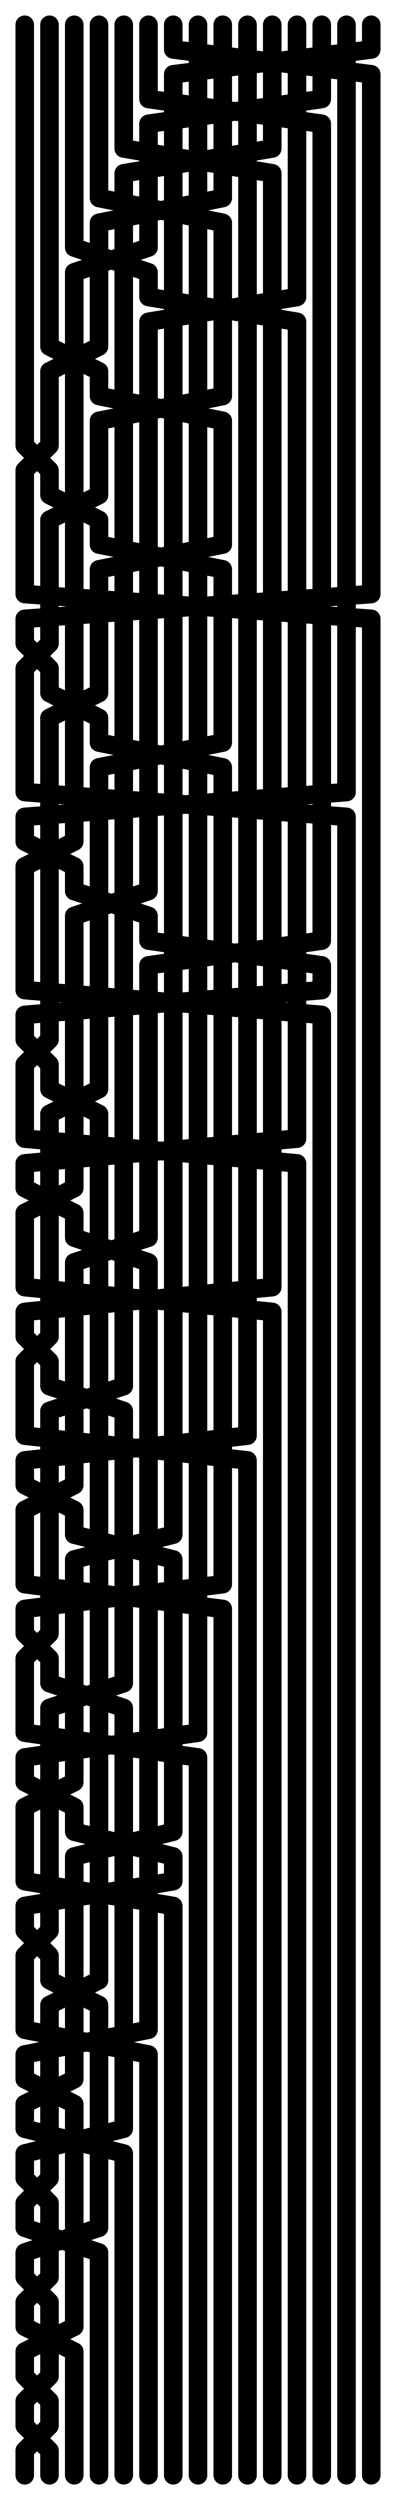
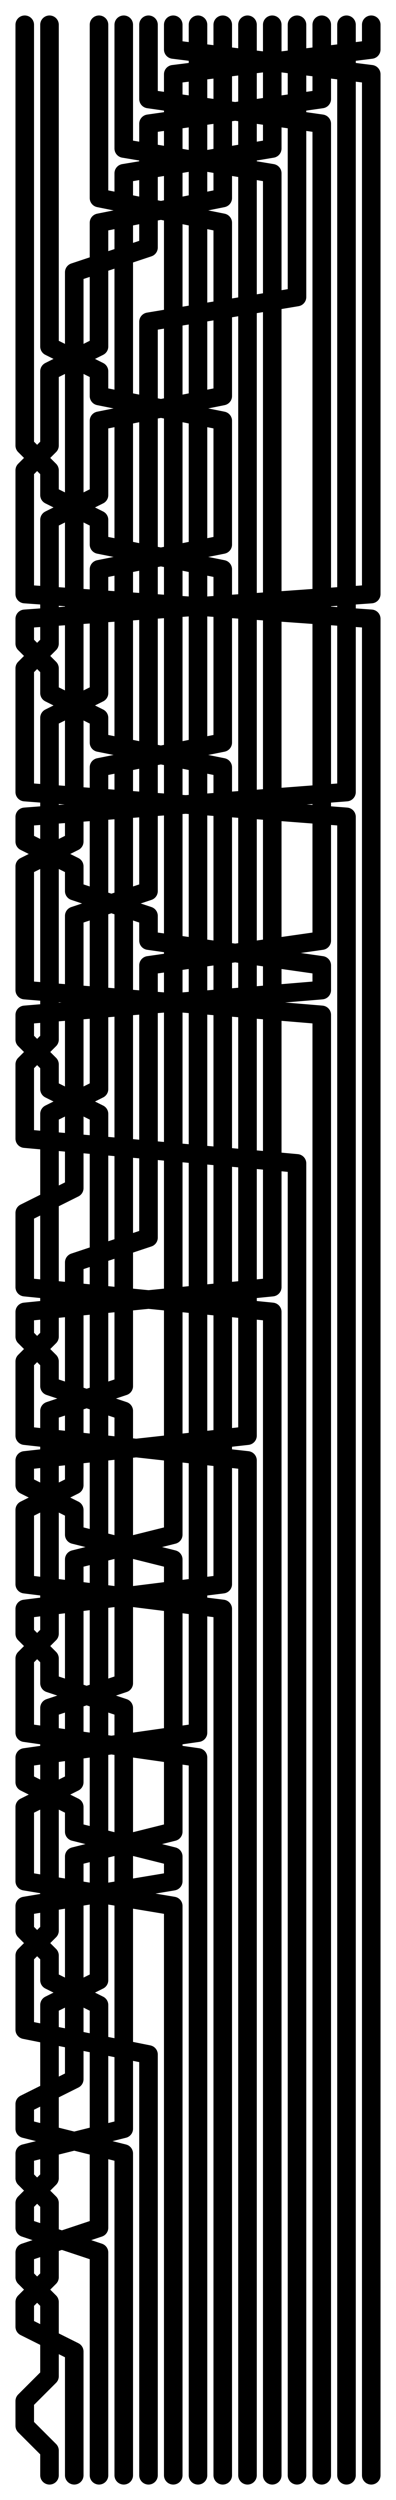
<svg xmlns="http://www.w3.org/2000/svg" width="320" height="2020">
  <g transform="translate(20, 20)">
-     <polyline fill="none" stroke="hsl(180, 100%, 50%)" stroke-width="15" stroke-linecap="round" stroke-linejoin="round" points="40,0 40,20 40,40 40,60 40,80 40,100 40,120 40,140 40,160 40,180 100,200 100,220 220,240 220,260 220,280 220,300 220,320 220,340 220,360 220,380 220,400 220,420 220,440 220,460 220,480 220,500 220,520 220,540 220,560 220,580 220,600 220,620 220,640 220,660 220,680 220,700 220,720 220,740 220,760 220,780 220,800 220,820 220,840 220,860 220,880 220,900 0,920 0,940 40,960 40,980 100,1000 100,1020 100,1040 100,1060 100,1080 100,1100 100,1120 100,1140 100,1160 100,1180 100,1200 100,1220 100,1240 100,1260 100,1280 100,1300 100,1320 100,1340 100,1360 100,1380 100,1400 100,1420 100,1440 100,1460 100,1480 100,1500 100,1520 100,1540 100,1560 100,1580 100,1600 100,1620 0,1640 0,1660 40,1680 40,1700 40,1720 40,1740 40,1760 40,1780 40,1800 40,1820 40,1840 40,1860 0,1880 0,1900 20,1920 20,1940 0,1960 0,1980" />
    <polyline fill="none" stroke="hsl(184, 100%, 50%)" stroke-width="15" stroke-linecap="round" stroke-linejoin="round" points="140,0 140,20 140,40 140,60 140,80 140,100 140,120 140,140 140,160 140,180 140,200 140,220 140,240 140,260 140,280 140,300 140,320 140,340 140,360 140,380 140,400 140,420 140,440 140,460 140,480 140,500 140,520 140,540 140,560 140,580 140,600 140,620 140,640 140,660 140,680 140,700 140,720 140,740 140,760 140,780 140,800 140,820 140,840 140,860 140,880 140,900 140,920 140,940 140,960 140,980 140,1000 140,1020 140,1040 140,1060 140,1080 140,1100 140,1120 140,1140 140,1160 140,1180 140,1200 140,1220 140,1240 140,1260 140,1280 140,1300 140,1320 140,1340 140,1360 140,1380 0,1400 0,1420 40,1440 40,1460 120,1480 120,1500 0,1520 0,1540 20,1560 20,1580 60,1600 60,1620 60,1640 60,1660 60,1680 60,1700 60,1720 60,1740 60,1760 60,1780 0,1800 0,1820 20,1840 20,1860 20,1880 20,1900 0,1920 0,1940 20,1960 20,1980" />
    <polyline fill="none" stroke="hsl(188, 100%, 50%)" stroke-width="15" stroke-linecap="round" stroke-linejoin="round" points="120,0 120,20 280,40 280,60 280,80 280,100 280,120 280,140 280,160 280,180 280,200 280,220 280,240 280,260 280,280 280,300 280,320 280,340 280,360 280,380 280,400 280,420 280,440 280,460 0,480 0,500 20,520 20,540 60,560 60,580 160,600 160,620 160,640 160,660 160,680 160,700 160,720 160,740 160,760 160,780 160,800 160,820 160,840 160,860 160,880 160,900 160,920 160,940 160,960 160,980 160,1000 160,1020 160,1040 160,1060 160,1080 160,1100 160,1120 160,1140 160,1160 160,1180 160,1200 160,1220 160,1240 160,1260 0,1280 0,1300 20,1320 20,1340 80,1360 80,1380 80,1400 80,1420 80,1440 80,1460 80,1480 80,1500 80,1520 80,1540 80,1560 80,1580 80,1600 80,1620 80,1640 80,1660 80,1680 80,1700 0,1720 0,1740 20,1760 20,1780 20,1800 20,1820 0,1840 0,1860 40,1880 40,1900 40,1920 40,1940 40,1960 40,1980" />
    <polyline fill="none" stroke="hsl(192, 100%, 50%)" stroke-width="15" stroke-linecap="round" stroke-linejoin="round" points="260,0 260,20 260,40 260,60 260,80 260,100 260,120 260,140 260,160 260,180 260,200 260,220 260,240 260,260 260,280 260,300 260,320 260,340 260,360 260,380 260,400 260,420 260,440 260,460 260,480 260,500 260,520 260,540 260,560 260,580 260,600 260,620 0,640 0,660 40,680 40,700 100,720 100,740 240,760 240,780 0,800 0,820 20,840 20,860 60,880 60,900 60,920 60,940 60,960 60,980 60,1000 60,1020 60,1040 60,1060 60,1080 60,1100 60,1120 60,1140 60,1160 60,1180 60,1200 60,1220 60,1240 60,1260 60,1280 60,1300 60,1320 60,1340 60,1360 60,1380 60,1400 60,1420 60,1440 60,1460 60,1480 60,1500 60,1520 60,1540 60,1560 60,1580 20,1600 20,1620 20,1640 20,1660 20,1680 20,1700 20,1720 20,1740 0,1760 0,1780 60,1800 60,1820 60,1840 60,1860 60,1880 60,1900 60,1920 60,1940 60,1960 60,1980" />
    <polyline fill="none" stroke="hsl(196, 100%, 50%)" stroke-width="15" stroke-linecap="round" stroke-linejoin="round" points="180,0 180,20 180,40 180,60 180,80 180,100 180,120 180,140 180,160 180,180 180,200 180,220 180,240 180,260 180,280 180,300 180,320 180,340 180,360 180,380 180,400 180,420 180,440 180,460 180,480 180,500 180,520 180,540 180,560 180,580 180,600 180,620 180,640 180,660 180,680 180,700 180,720 180,740 180,760 180,780 180,800 180,820 180,840 180,860 180,880 180,900 180,920 180,940 180,960 180,980 180,1000 180,1020 180,1040 180,1060 180,1080 180,1100 180,1120 180,1140 0,1160 0,1180 40,1200 40,1220 120,1240 120,1260 120,1280 120,1300 120,1320 120,1340 120,1360 120,1380 120,1400 120,1420 120,1440 120,1460 40,1480 40,1500 40,1520 40,1540 40,1560 40,1580 40,1600 40,1620 40,1640 40,1660 0,1680 0,1700 80,1720 80,1740 80,1760 80,1780 80,1800 80,1820 80,1840 80,1860 80,1880 80,1900 80,1920 80,1940 80,1960 80,1980" />
    <polyline fill="none" stroke="hsl(200, 100%, 50%)" stroke-width="15" stroke-linecap="round" stroke-linejoin="round" points="80,0 80,20 80,40 80,60 80,80 80,100 200,120 200,140 200,160 200,180 200,200 200,220 200,240 200,260 200,280 200,300 200,320 200,340 200,360 200,380 200,400 200,420 200,440 200,460 200,480 200,500 200,520 200,540 200,560 200,580 200,600 200,620 200,640 200,660 200,680 200,700 200,720 200,740 200,760 200,780 200,800 200,820 200,840 200,860 200,880 200,900 200,920 200,940 200,960 200,980 200,1000 200,1020 0,1040 0,1060 20,1080 20,1100 80,1120 80,1140 80,1160 80,1180 80,1200 80,1220 80,1240 80,1260 80,1280 80,1300 80,1320 80,1340 20,1360 20,1380 20,1400 20,1420 20,1440 20,1460 20,1480 20,1500 20,1520 20,1540 0,1560 0,1580 0,1600 0,1620 100,1640 100,1660 100,1680 100,1700 100,1720 100,1740 100,1760 100,1780 100,1800 100,1820 100,1840 100,1860 100,1880 100,1900 100,1920 100,1940 100,1960 100,1980" />
    <polyline fill="none" stroke="hsl(204, 100%, 50%)" stroke-width="15" stroke-linecap="round" stroke-linejoin="round" points="280,0 280,20 120,40 120,60 120,80 120,100 120,120 120,140 120,160 120,180 120,200 120,220 120,240 120,260 120,280 120,300 120,320 120,340 120,360 120,380 120,400 120,420 120,440 120,460 120,480 120,500 120,520 120,540 120,560 120,580 120,600 120,620 120,640 120,660 120,680 120,700 120,720 120,740 120,760 120,780 120,800 120,820 120,840 120,860 120,880 120,900 120,920 120,940 120,960 120,980 120,1000 120,1020 120,1040 120,1060 120,1080 120,1100 120,1120 120,1140 120,1160 120,1180 120,1200 120,1220 40,1240 40,1260 40,1280 40,1300 40,1320 40,1340 40,1360 40,1380 40,1400 40,1420 0,1440 0,1460 0,1480 0,1500 120,1520 120,1540 120,1560 120,1580 120,1600 120,1620 120,1640 120,1660 120,1680 120,1700 120,1720 120,1740 120,1760 120,1780 120,1800 120,1820 120,1840 120,1860 120,1880 120,1900 120,1920 120,1940 120,1960 120,1980" />
    <polyline fill="none" stroke="hsl(208, 100%, 50%)" stroke-width="15" stroke-linecap="round" stroke-linejoin="round" points="200,0 200,20 200,40 200,60 200,80 200,100 80,120 80,140 80,160 80,180 80,200 80,220 80,240 80,260 80,280 80,300 80,320 80,340 80,360 80,380 80,400 80,420 80,440 80,460 80,480 80,500 80,520 80,540 80,560 80,580 80,600 80,620 80,640 80,660 80,680 80,700 80,720 80,740 80,760 80,780 80,800 80,820 80,840 80,860 80,880 80,900 80,920 80,940 80,960 80,980 80,1000 80,1020 80,1040 80,1060 80,1080 80,1100 20,1120 20,1140 20,1160 20,1180 20,1200 20,1220 20,1240 20,1260 20,1280 20,1300 0,1320 0,1340 0,1360 0,1380 140,1400 140,1420 140,1440 140,1460 140,1480 140,1500 140,1520 140,1540 140,1560 140,1580 140,1600 140,1620 140,1640 140,1660 140,1680 140,1700 140,1720 140,1740 140,1760 140,1780 140,1800 140,1820 140,1840 140,1860 140,1880 140,1900 140,1920 140,1940 140,1960 140,1980" />
    <polyline fill="none" stroke="hsl(212, 100%, 50%)" stroke-width="15" stroke-linecap="round" stroke-linejoin="round" points="100,0 100,20 100,40 100,60 240,80 240,100 240,120 240,140 240,160 240,180 240,200 240,220 240,240 240,260 240,280 240,300 240,320 240,340 240,360 240,380 240,400 240,420 240,440 240,460 240,480 240,500 240,520 240,540 240,560 240,580 240,600 240,620 240,640 240,660 240,680 240,700 240,720 240,740 100,760 100,780 100,800 100,820 100,840 100,860 100,880 100,900 100,920 100,940 100,960 100,980 40,1000 40,1020 40,1040 40,1060 40,1080 40,1100 40,1120 40,1140 40,1160 40,1180 0,1200 0,1220 0,1240 0,1260 160,1280 160,1300 160,1320 160,1340 160,1360 160,1380 160,1400 160,1420 160,1440 160,1460 160,1480 160,1500 160,1520 160,1540 160,1560 160,1580 160,1600 160,1620 160,1640 160,1660 160,1680 160,1700 160,1720 160,1740 160,1760 160,1780 160,1800 160,1820 160,1840 160,1860 160,1880 160,1900 160,1920 160,1940 160,1960 160,1980" />
    <polyline fill="none" stroke="hsl(216, 100%, 50%)" stroke-width="15" stroke-linecap="round" stroke-linejoin="round" points="0,0 0,20 0,40 0,60 0,80 0,100 0,120 0,140 0,160 0,180 0,200 0,220 0,240 0,260 0,280 0,300 0,320 0,340 20,360 20,380 60,400 60,420 160,440 160,460 160,480 160,500 160,520 160,540 160,560 160,580 60,600 60,620 60,640 60,660 60,680 60,700 60,720 60,740 60,760 60,780 60,800 60,820 60,840 60,860 20,880 20,900 20,920 20,940 20,960 20,980 20,1000 20,1020 20,1040 20,1060 0,1080 0,1100 0,1120 0,1140 180,1160 180,1180 180,1200 180,1220 180,1240 180,1260 180,1280 180,1300 180,1320 180,1340 180,1360 180,1380 180,1400 180,1420 180,1440 180,1460 180,1480 180,1500 180,1520 180,1540 180,1560 180,1580 180,1600 180,1620 180,1640 180,1660 180,1680 180,1700 180,1720 180,1740 180,1760 180,1780 180,1800 180,1820 180,1840 180,1860 180,1880 180,1900 180,1920 180,1940 180,1960 180,1980" />
    <polyline fill="none" stroke="hsl(220, 100%, 50%)" stroke-width="15" stroke-linecap="round" stroke-linejoin="round" points="220,0 220,20 220,40 220,60 220,80 220,100 220,120 220,140 220,160 220,180 220,200 220,220 100,240 100,260 100,280 100,300 100,320 100,340 100,360 100,380 100,400 100,420 100,440 100,460 100,480 100,500 100,520 100,540 100,560 100,580 100,600 100,620 100,640 100,660 100,680 100,700 40,720 40,740 40,760 40,780 40,800 40,820 40,840 40,860 40,880 40,900 40,920 40,940 0,960 0,980 0,1000 0,1020 200,1040 200,1060 200,1080 200,1100 200,1120 200,1140 200,1160 200,1180 200,1200 200,1220 200,1240 200,1260 200,1280 200,1300 200,1320 200,1340 200,1360 200,1380 200,1400 200,1420 200,1440 200,1460 200,1480 200,1500 200,1520 200,1540 200,1560 200,1580 200,1600 200,1620 200,1640 200,1660 200,1680 200,1700 200,1720 200,1740 200,1760 200,1780 200,1800 200,1820 200,1840 200,1860 200,1880 200,1900 200,1920 200,1940 200,1960 200,1980" />
    <polyline fill="none" stroke="hsl(224, 100%, 50%)" stroke-width="15" stroke-linecap="round" stroke-linejoin="round" points="20,0 20,20 20,40 20,60 20,80 20,100 20,120 20,140 20,160 20,180 20,200 20,220 20,240 20,260 60,280 60,300 160,320 160,340 160,360 160,380 160,400 160,420 60,440 60,460 60,480 60,500 60,520 60,540 20,560 20,580 20,600 20,620 20,640 20,660 20,680 20,700 20,720 20,740 20,760 20,780 20,800 20,820 0,840 0,860 0,880 0,900 220,920 220,940 220,960 220,980 220,1000 220,1020 220,1040 220,1060 220,1080 220,1100 220,1120 220,1140 220,1160 220,1180 220,1200 220,1220 220,1240 220,1260 220,1280 220,1300 220,1320 220,1340 220,1360 220,1380 220,1400 220,1420 220,1440 220,1460 220,1480 220,1500 220,1520 220,1540 220,1560 220,1580 220,1600 220,1620 220,1640 220,1660 220,1680 220,1700 220,1720 220,1740 220,1760 220,1780 220,1800 220,1820 220,1840 220,1860 220,1880 220,1900 220,1920 220,1940 220,1960 220,1980" />
    <polyline fill="none" stroke="hsl(228, 100%, 50%)" stroke-width="15" stroke-linecap="round" stroke-linejoin="round" points="240,0 240,20 240,40 240,60 100,80 100,100 100,120 100,140 100,160 100,180 40,200 40,220 40,240 40,260 40,280 40,300 40,320 40,340 40,360 40,380 40,400 40,420 40,440 40,460 40,480 40,500 40,520 40,540 40,560 40,580 40,600 40,620 40,640 40,660 0,680 0,700 0,720 0,740 0,760 0,780 240,800 240,820 240,840 240,860 240,880 240,900 240,920 240,940 240,960 240,980 240,1000 240,1020 240,1040 240,1060 240,1080 240,1100 240,1120 240,1140 240,1160 240,1180 240,1200 240,1220 240,1240 240,1260 240,1280 240,1300 240,1320 240,1340 240,1360 240,1380 240,1400 240,1420 240,1440 240,1460 240,1480 240,1500 240,1520 240,1540 240,1560 240,1580 240,1600 240,1620 240,1640 240,1660 240,1680 240,1700 240,1720 240,1740 240,1760 240,1780 240,1800 240,1820 240,1840 240,1860 240,1880 240,1900 240,1920 240,1940 240,1960 240,1980" />
    <polyline fill="none" stroke="hsl(232, 100%, 50%)" stroke-width="15" stroke-linecap="round" stroke-linejoin="round" points="60,0 60,20 60,40 60,60 60,80 60,100 60,120 60,140 160,160 160,180 160,200 160,220 160,240 160,260 160,280 160,300 60,320 60,340 60,360 60,380 20,400 20,420 20,440 20,460 20,480 20,500 0,520 0,540 0,560 0,580 0,600 0,620 260,640 260,660 260,680 260,700 260,720 260,740 260,760 260,780 260,800 260,820 260,840 260,860 260,880 260,900 260,920 260,940 260,960 260,980 260,1000 260,1020 260,1040 260,1060 260,1080 260,1100 260,1120 260,1140 260,1160 260,1180 260,1200 260,1220 260,1240 260,1260 260,1280 260,1300 260,1320 260,1340 260,1360 260,1380 260,1400 260,1420 260,1440 260,1460 260,1480 260,1500 260,1520 260,1540 260,1560 260,1580 260,1600 260,1620 260,1640 260,1660 260,1680 260,1700 260,1720 260,1740 260,1760 260,1780 260,1800 260,1820 260,1840 260,1860 260,1880 260,1900 260,1920 260,1940 260,1960 260,1980" />
    <polyline fill="none" stroke="hsl(236, 100%, 50%)" stroke-width="15" stroke-linecap="round" stroke-linejoin="round" points="160,0 160,20 160,40 160,60 160,80 160,100 160,120 160,140 60,160 60,180 60,200 60,220 60,240 60,260 20,280 20,300 20,320 20,340 0,360 0,380 0,400 0,420 0,440 0,460 280,480 280,500 280,520 280,540 280,560 280,580 280,600 280,620 280,640 280,660 280,680 280,700 280,720 280,740 280,760 280,780 280,800 280,820 280,840 280,860 280,880 280,900 280,920 280,940 280,960 280,980 280,1000 280,1020 280,1040 280,1060 280,1080 280,1100 280,1120 280,1140 280,1160 280,1180 280,1200 280,1220 280,1240 280,1260 280,1280 280,1300 280,1320 280,1340 280,1360 280,1380 280,1400 280,1420 280,1440 280,1460 280,1480 280,1500 280,1520 280,1540 280,1560 280,1580 280,1600 280,1620 280,1640 280,1660 280,1680 280,1700 280,1720 280,1740 280,1760 280,1780 280,1800 280,1820 280,1840 280,1860 280,1880 280,1900 280,1920 280,1940 280,1960 280,1980" />
  </g>
</svg>